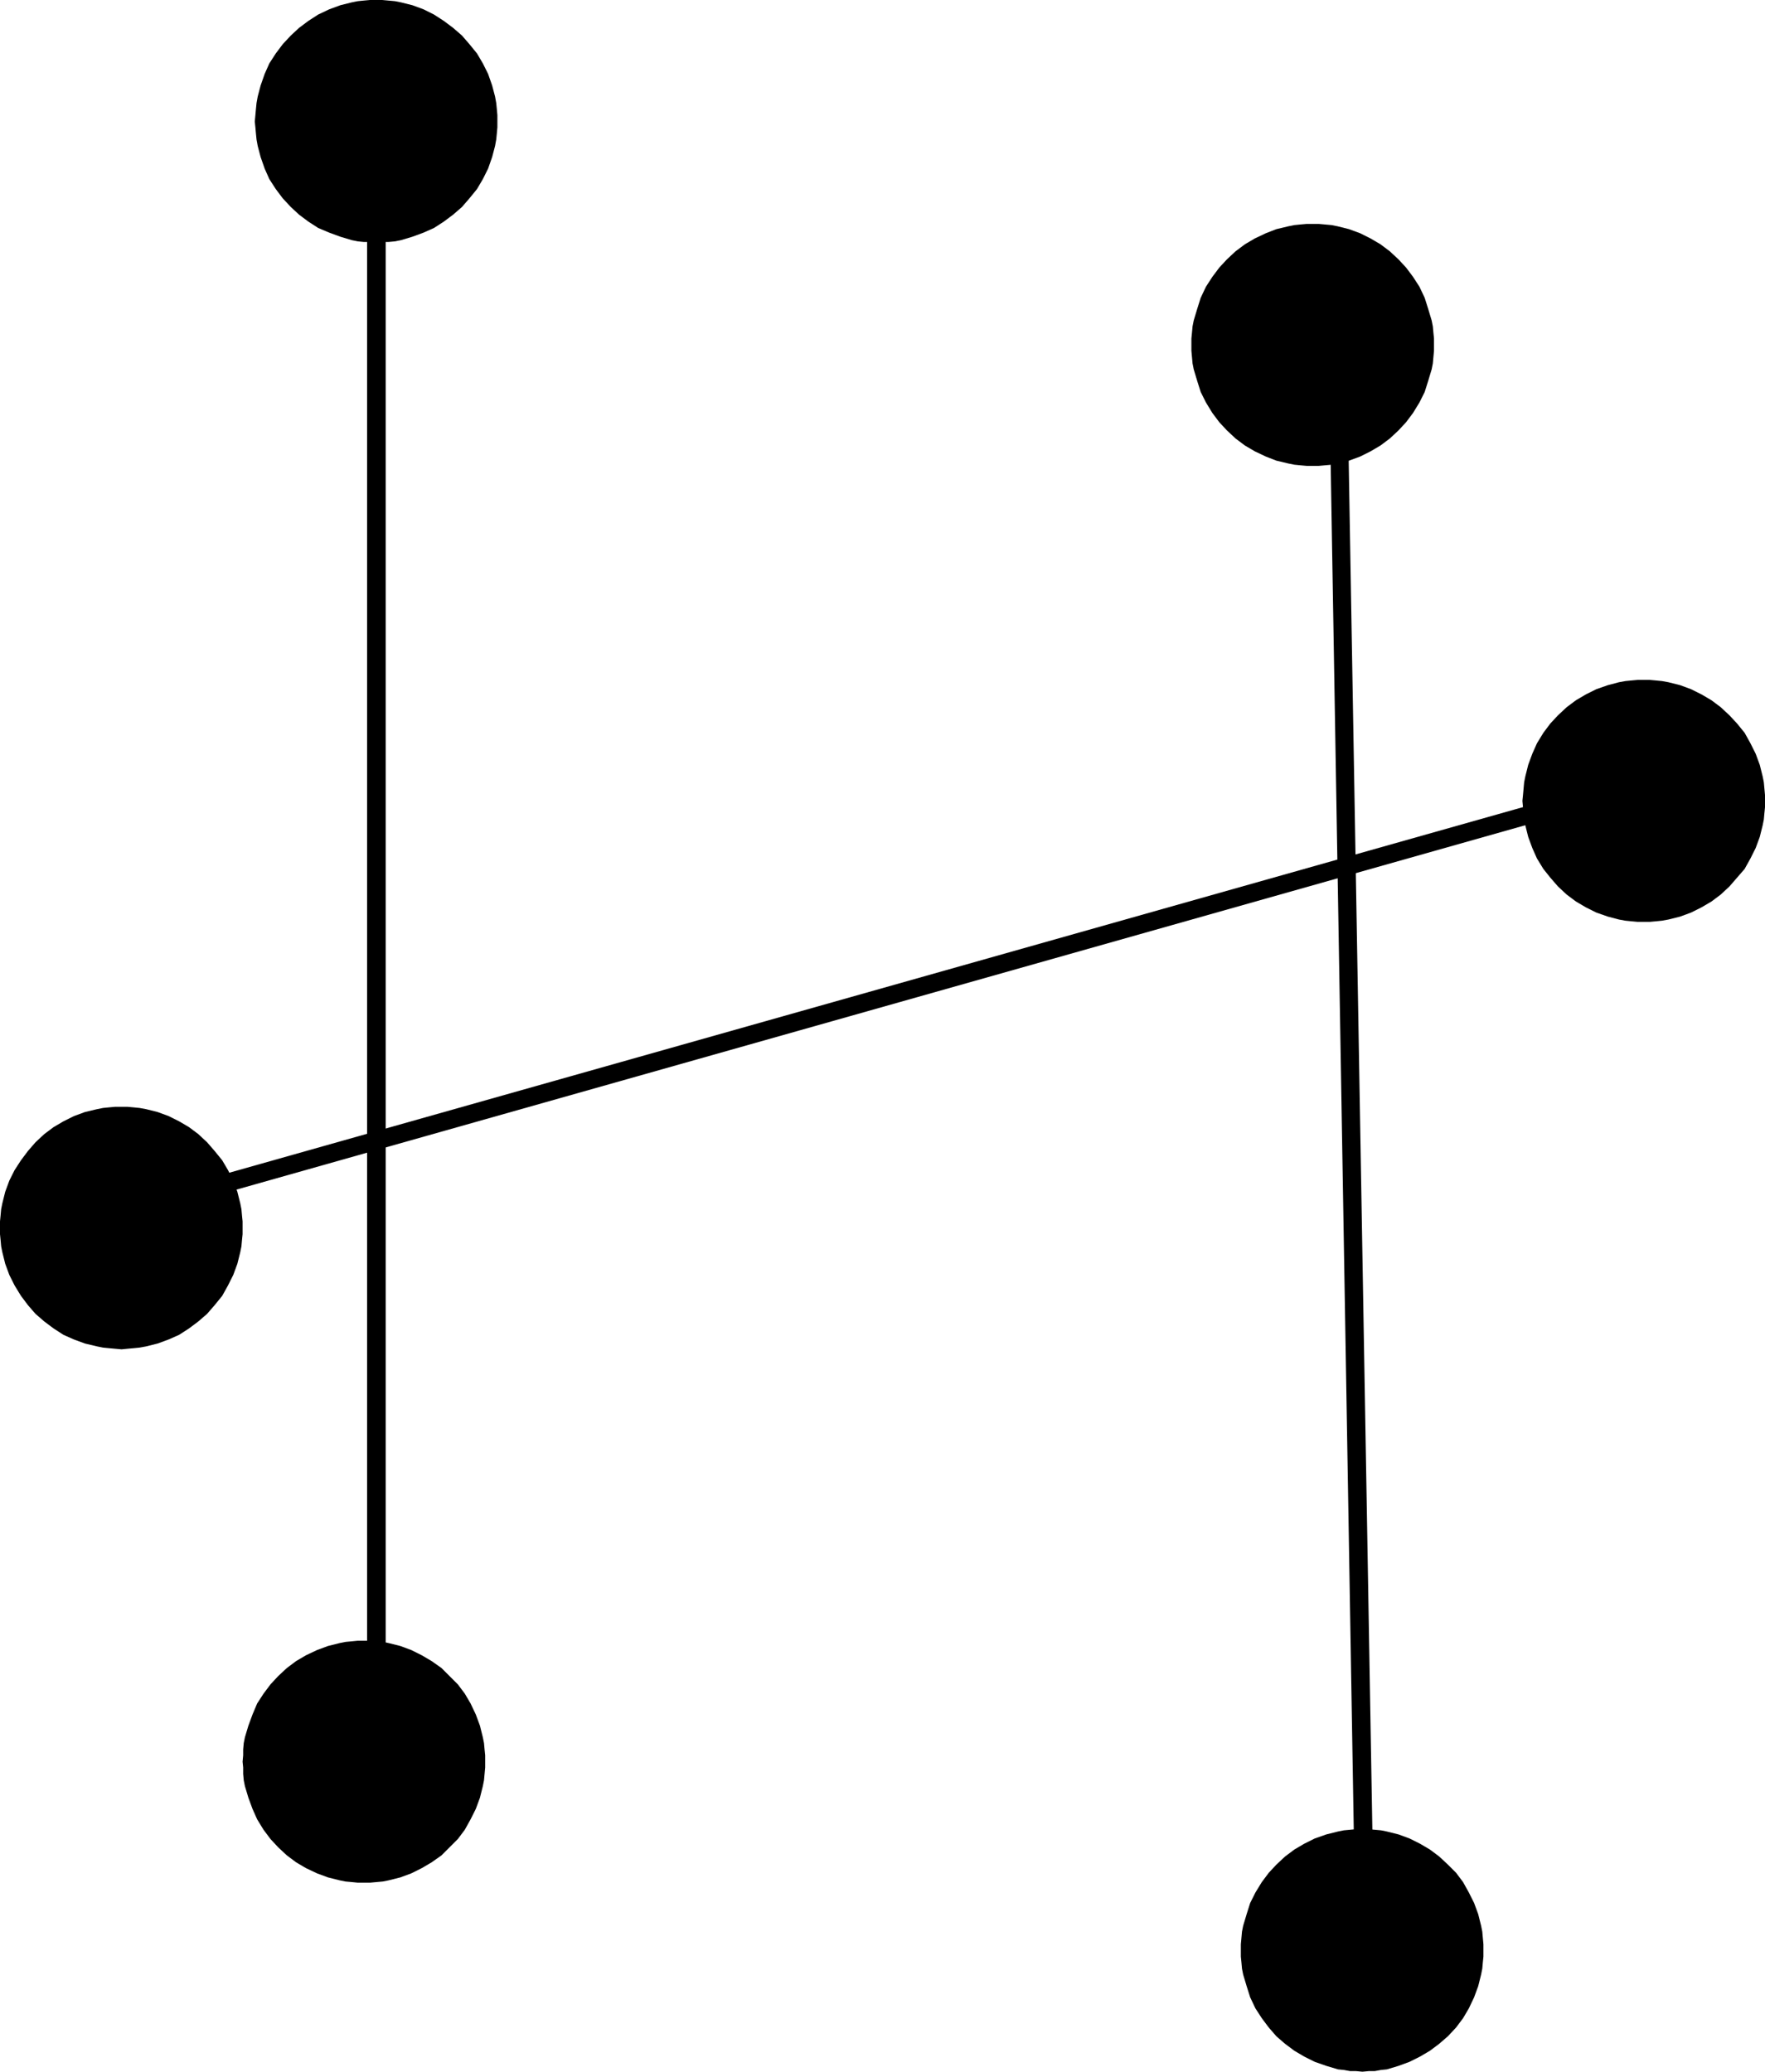
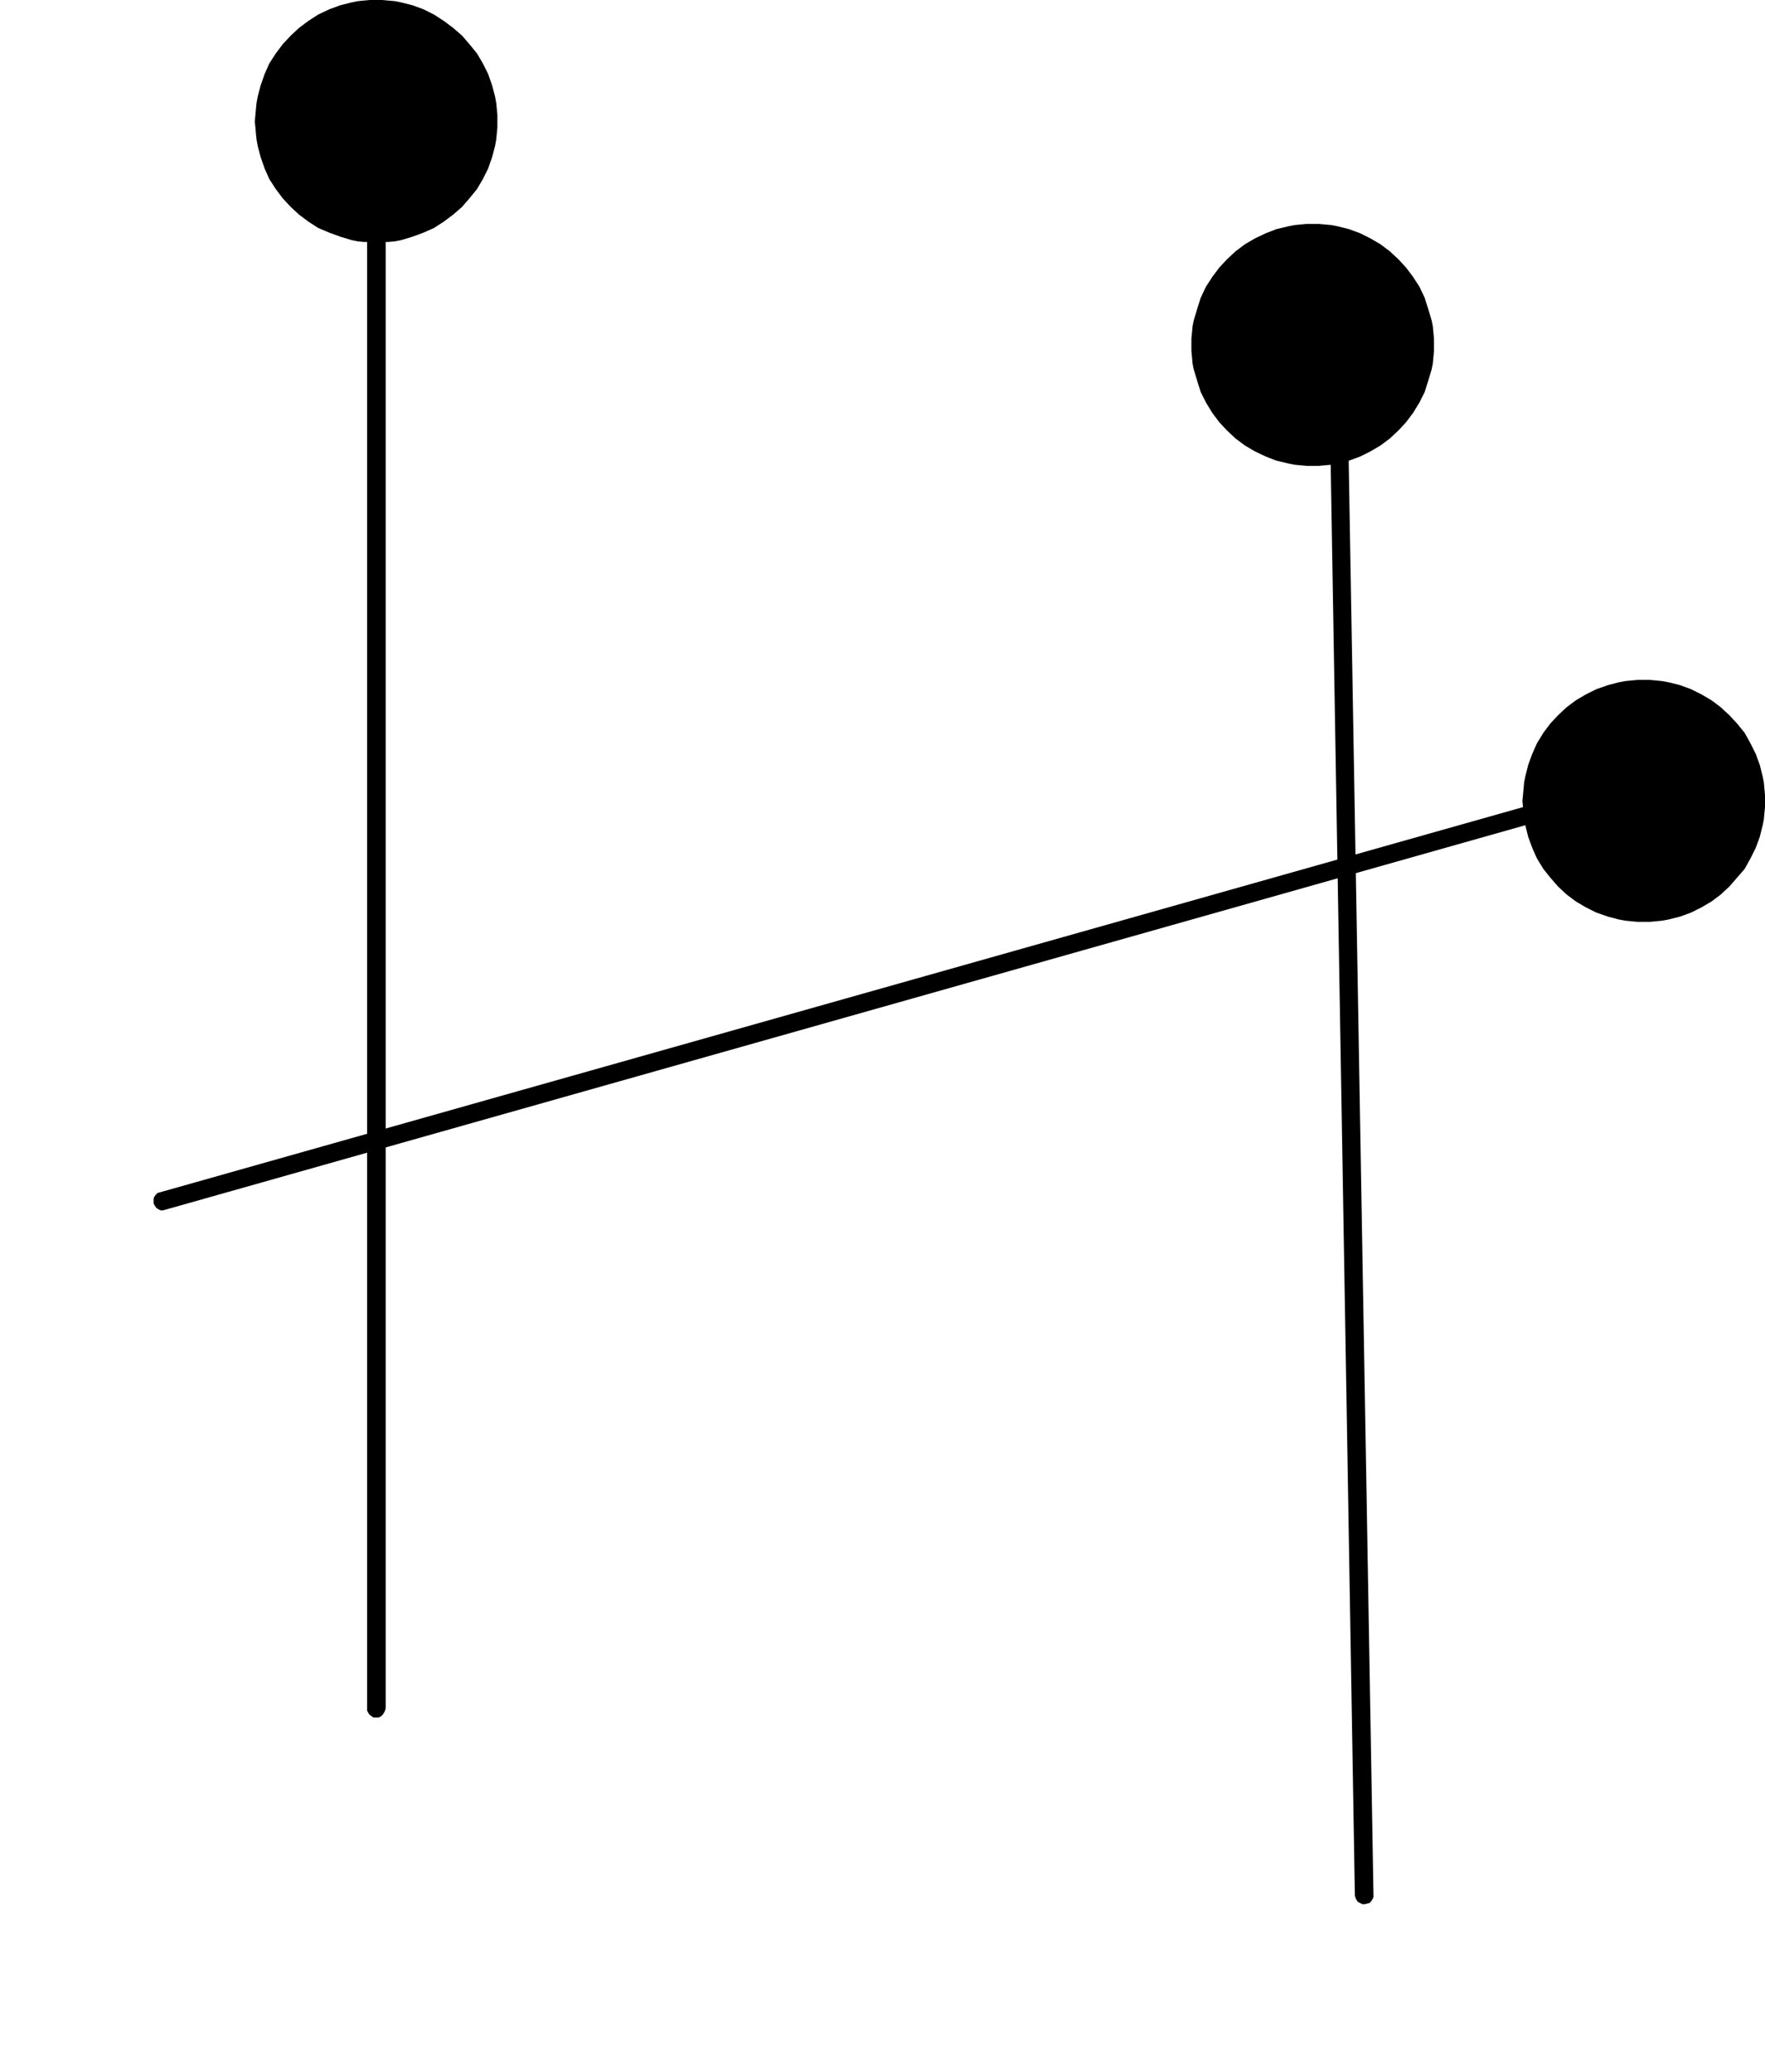
<svg xmlns="http://www.w3.org/2000/svg" xmlns:ns1="http://sodipodi.sourceforge.net/DTD/sodipodi-0.dtd" xmlns:ns2="http://www.inkscape.org/namespaces/inkscape" version="1.0" width="129.724mm" height="152.274mm" id="svg9" ns1:docname="Dot-to-Dot H1.wmf">
  <ns1:namedview id="namedview9" pagecolor="#ffffff" bordercolor="#000000" borderopacity="0.25" ns2:showpageshadow="2" ns2:pageopacity="0.0" ns2:pagecheckerboard="0" ns2:deskcolor="#d1d1d1" ns2:document-units="mm" />
  <defs id="defs1">
    <pattern id="WMFhbasepattern" patternUnits="userSpaceOnUse" width="6" height="6" x="0" y="0" />
  </defs>
  <path style="fill:#000000;fill-opacity:1;fill-rule:evenodd;stroke:none" d="m 107.141,37 -0.162,-0.646 -0.323,-0.646 -0.323,-0.485 -0.485,-0.323 -0.646,-0.323 h -0.646 -0.808 l -0.485,0.323 -0.646,0.323 -0.323,0.485 -0.323,0.646 v 0.646 437.541 0.646 l 0.323,0.646 0.323,0.485 0.646,0.485 0.485,0.323 h 0.808 0.646 l 0.646,-0.323 0.485,-0.485 0.323,-0.485 0.323,-0.646 0.162,-0.646 z" id="path1" />
  <path style="fill:#000000;fill-opacity:1;fill-rule:evenodd;stroke:none" d="m 374.104,96.459 v -0.808 l -0.323,-0.485 -0.323,-0.485 -0.646,-0.485 -0.646,-0.323 h -0.646 l -0.646,0.162 -0.646,0.162 -0.485,0.485 -0.323,0.485 -0.323,0.646 v 0.646 l 7.272,430.109 0.162,0.646 0.323,0.646 0.323,0.485 0.646,0.323 0.646,0.323 h 0.646 l 0.646,-0.162 0.646,-0.162 0.485,-0.485 0.323,-0.485 0.323,-0.646 v -0.646 z" id="path2" />
  <path style="fill:#000000;fill-opacity:1;fill-rule:evenodd;stroke:none" d="m 44.44,331.226 -0.646,0.162 -0.485,0.485 -0.485,0.646 -0.162,0.485 v 0.808 0.485 l 0.323,0.646 0.485,0.646 0.485,0.323 0.646,0.323 h 0.646 l 0.646,-0.162 393.172,-111.163 0.646,-0.162 0.485,-0.485 0.485,-0.485 0.162,-0.646 0.162,-0.646 -0.162,-0.646 -0.162,-0.646 -0.485,-0.485 -0.485,-0.485 -0.646,-0.162 -0.646,-0.162 -0.646,0.162 z" id="path3" />
  <path style="fill:#000000;fill-opacity:1;fill-rule:evenodd;stroke:none" d="m 104.555,67.376 1.616,-0.162 h 1.778 l 1.778,-0.162 1.616,-0.323 3.232,-0.969 3.07,-1.131 2.909,-1.293 2.747,-1.777 2.586,-1.939 2.424,-2.1 2.101,-2.424 2.101,-2.585 1.616,-2.747 1.454,-2.908 1.131,-3.231 0.808,-3.07 0.323,-1.777 0.162,-1.616 0.162,-1.777 V 33.769 31.992 l -0.162,-1.777 -0.162,-1.616 -0.323,-1.777 -0.808,-3.07 -1.131,-3.231 -1.454,-2.908 -1.616,-2.747 -2.101,-2.585 -2.101,-2.424 -2.424,-2.1 -2.586,-1.939 -2.747,-1.777 -2.909,-1.454 -3.07,-1.131 -3.232,-0.808 -1.616,-0.323 -1.778,-0.162 L 106.171,0 h -1.616 -1.778 L 101,0.162 99.384,0.323 97.768,0.646 94.536,1.454 91.465,2.585 88.395,4.039 l -2.747,1.777 -2.586,1.939 -2.262,2.1 -2.262,2.424 -1.939,2.585 -1.778,2.747 -1.293,2.908 -1.131,3.231 -0.808,3.07 -0.323,1.777 -0.162,1.616 -0.162,1.777 -0.162,1.777 0.162,1.616 0.162,1.777 0.162,1.616 0.323,1.777 0.808,3.07 1.131,3.231 1.293,2.908 1.778,2.747 1.939,2.585 2.262,2.424 2.262,2.1 2.586,1.939 2.747,1.777 3.07,1.293 3.07,1.131 3.232,0.969 1.616,0.323 1.616,0.162 h 1.778 z" id="path4" />
  <path style="fill:#000000;fill-opacity:1;fill-rule:evenodd;stroke:none" d="m 364.731,129.42 h 1.616 l 1.778,-0.162 1.778,-0.162 1.616,-0.323 3.232,-0.808 3.07,-1.131 2.909,-1.454 2.747,-1.616 2.586,-1.939 2.424,-2.262 2.101,-2.262 1.939,-2.585 1.778,-2.908 1.454,-2.908 0.97,-3.07 0.97,-3.231 0.323,-1.616 0.162,-1.777 0.162,-1.777 v -1.616 -1.777 l -0.162,-1.616 -0.162,-1.777 -0.323,-1.616 -0.97,-3.231 -0.97,-3.07 -1.454,-3.07 -1.778,-2.747 -1.939,-2.585 -2.101,-2.262 -2.424,-2.262 -2.586,-1.939 -2.747,-1.616 -2.909,-1.454 -3.07,-1.131 -3.232,-0.808 -1.616,-0.323 -1.778,-0.162 -1.778,-0.162 h -1.616 -1.778 l -1.778,0.162 -1.616,0.162 -1.616,0.323 -3.394,0.808 -2.909,1.131 -3.07,1.454 -2.747,1.616 -2.586,1.939 -2.424,2.262 -2.101,2.262 -1.939,2.585 -1.778,2.747 -1.454,3.07 -0.97,3.07 -0.97,3.231 -0.323,1.616 -0.162,1.777 -0.162,1.616 v 1.777 1.616 l 0.162,1.777 0.162,1.777 0.323,1.616 0.97,3.231 0.97,3.07 1.454,2.908 1.778,2.908 1.939,2.585 2.101,2.262 2.424,2.262 2.586,1.939 2.747,1.616 3.07,1.454 2.909,1.131 3.394,0.808 1.616,0.323 1.616,0.162 1.778,0.162 z" id="path5" />
  <path style="fill:#000000;fill-opacity:1;fill-rule:evenodd;stroke:none" d="m 456.681,256.094 h 1.616 l 1.778,-0.162 1.616,-0.162 1.778,-0.323 3.232,-0.808 3.07,-1.131 2.909,-1.454 2.747,-1.616 2.586,-1.939 2.424,-2.262 2.101,-2.424 2.101,-2.424 1.616,-2.908 1.454,-2.908 1.131,-3.07 0.808,-3.231 0.323,-1.616 0.162,-1.777 0.162,-1.616 v -1.777 -1.616 l -0.162,-1.777 -0.162,-1.777 -0.323,-1.616 -0.808,-3.231 -1.131,-3.07 -1.454,-2.908 -1.616,-2.908 -2.101,-2.585 -2.101,-2.262 -2.424,-2.262 -2.586,-1.939 -2.747,-1.616 -2.909,-1.454 -3.07,-1.131 -3.232,-0.808 -1.778,-0.323 -1.616,-0.162 -1.778,-0.162 h -1.616 -1.778 l -1.778,0.162 -1.616,0.162 -1.778,0.323 -3.07,0.808 -3.232,1.131 -2.909,1.454 -2.747,1.616 -2.586,1.939 -2.424,2.262 -2.101,2.262 -1.939,2.585 -1.778,2.908 -1.293,2.908 -1.131,3.07 -0.808,3.231 -0.323,1.616 -0.162,1.777 -0.162,1.777 -0.162,1.616 0.162,1.777 0.162,1.616 0.162,1.777 0.323,1.616 0.808,3.231 1.131,3.07 1.293,2.908 1.778,2.908 1.939,2.424 2.101,2.424 2.424,2.262 2.586,1.939 2.747,1.616 2.909,1.454 3.232,1.131 3.07,0.808 1.778,0.323 1.616,0.162 1.778,0.162 z" id="path6" />
-   <path style="fill:#000000;fill-opacity:1;fill-rule:evenodd;stroke:none" d="m 33.774,374.85 1.616,-0.162 1.778,-0.162 1.616,-0.162 1.778,-0.323 3.232,-0.808 3.07,-1.131 2.909,-1.293 2.747,-1.777 2.586,-1.939 2.424,-2.1 2.101,-2.424 2.101,-2.585 1.616,-2.908 1.454,-2.908 1.131,-3.07 0.808,-3.231 0.323,-1.616 0.162,-1.777 0.162,-1.616 v -1.777 -1.777 l -0.162,-1.616 -0.162,-1.777 -0.323,-1.616 -0.808,-3.231 -1.131,-3.07 -1.454,-2.908 -1.616,-2.747 -2.101,-2.585 -2.101,-2.424 -2.424,-2.262 -2.586,-1.939 -2.747,-1.616 -2.909,-1.454 -3.07,-1.131 -3.232,-0.808 -1.778,-0.323 -1.616,-0.162 -1.778,-0.162 h -1.616 -1.778 l -1.778,0.162 -1.616,0.162 -1.616,0.323 -3.394,0.808 -3.07,1.131 -2.909,1.454 -2.747,1.616 -2.586,1.939 -2.424,2.262 -2.101,2.424 -1.939,2.585 -1.778,2.747 -1.454,2.908 -1.131,3.07 -0.808,3.231 -0.323,1.616 -0.162,1.777 L 0,339.304 v 1.777 1.777 l 0.162,1.616 0.162,1.777 0.323,1.616 0.808,3.231 1.131,3.07 1.454,2.908 1.778,2.908 1.939,2.585 2.101,2.424 2.424,2.1 2.586,1.939 2.747,1.777 2.909,1.293 3.07,1.131 3.394,0.808 1.616,0.323 1.616,0.162 1.778,0.162 z" id="path7" />
-   <path style="fill:#000000;fill-opacity:1;fill-rule:evenodd;stroke:none" d="m 101.161,523.013 h 1.616 l 1.778,-0.162 1.778,-0.162 1.616,-0.323 3.232,-0.808 3.07,-1.131 2.909,-1.454 2.747,-1.616 2.747,-1.939 2.262,-2.262 2.262,-2.262 1.939,-2.585 1.616,-2.908 1.454,-2.908 1.131,-3.07 0.808,-3.231 0.323,-1.616 0.162,-1.777 0.162,-1.777 v -1.616 -1.777 l -0.162,-1.616 -0.162,-1.777 -0.323,-1.616 -0.808,-3.231 -1.131,-3.07 -1.454,-3.07 -1.616,-2.747 -1.939,-2.585 -2.262,-2.262 -2.262,-2.262 -2.747,-1.939 -2.747,-1.616 -2.909,-1.454 -3.07,-1.131 -3.232,-0.808 -1.616,-0.323 -1.778,-0.162 -1.778,-0.162 h -1.616 -1.778 l -1.616,0.162 -1.778,0.162 -1.616,0.323 -3.232,0.808 -3.07,1.131 -3.07,1.454 -2.747,1.616 -2.586,1.939 -2.424,2.262 -2.101,2.262 -1.939,2.585 -1.778,2.747 -1.293,3.07 -1.131,3.07 -0.97,3.231 -0.323,1.616 -0.162,1.777 v 1.616 l -0.162,1.777 0.162,1.616 v 1.777 l 0.162,1.777 0.323,1.616 0.97,3.231 1.131,3.07 1.293,2.908 1.778,2.908 1.939,2.585 2.101,2.262 2.424,2.262 2.586,1.939 2.747,1.616 3.07,1.454 3.07,1.131 3.232,0.808 1.616,0.323 1.778,0.162 1.616,0.162 z" id="path8" />
-   <path style="fill:#000000;fill-opacity:1;fill-rule:evenodd;stroke:none" d="m 378.467,575.525 1.778,-0.162 h 1.616 l 1.778,-0.323 1.616,-0.162 3.232,-0.969 3.07,-1.131 2.909,-1.454 2.747,-1.616 2.586,-1.939 2.424,-2.1 2.262,-2.424 1.939,-2.585 1.616,-2.747 1.454,-3.07 1.131,-3.07 0.808,-3.231 0.323,-1.616 0.162,-1.777 0.162,-1.616 v -1.777 -1.616 l -0.162,-1.777 -0.162,-1.777 -0.323,-1.616 -0.808,-3.231 -1.131,-3.07 -1.454,-2.908 -1.616,-2.908 -1.939,-2.585 -2.262,-2.262 -2.424,-2.262 -2.586,-1.939 -2.747,-1.616 -2.909,-1.454 -3.07,-1.131 -3.232,-0.808 -1.616,-0.323 -1.778,-0.162 -1.616,-0.162 h -1.778 -1.778 l -1.616,0.162 -1.778,0.162 -1.616,0.323 -3.232,0.808 -3.232,1.131 -2.909,1.454 -2.747,1.616 -2.586,1.939 -2.424,2.262 -2.101,2.262 -1.939,2.585 -1.778,2.908 -1.454,2.908 -0.97,3.07 -0.97,3.231 -0.323,1.616 -0.162,1.777 -0.162,1.777 v 1.616 1.777 l 0.162,1.616 0.162,1.777 0.323,1.616 0.97,3.231 0.97,3.07 1.454,3.07 1.778,2.747 1.939,2.585 2.101,2.424 2.424,2.1 2.586,1.939 2.747,1.616 2.909,1.454 3.232,1.131 3.232,0.969 1.616,0.162 1.778,0.323 h 1.616 z" id="path9" />
</svg>